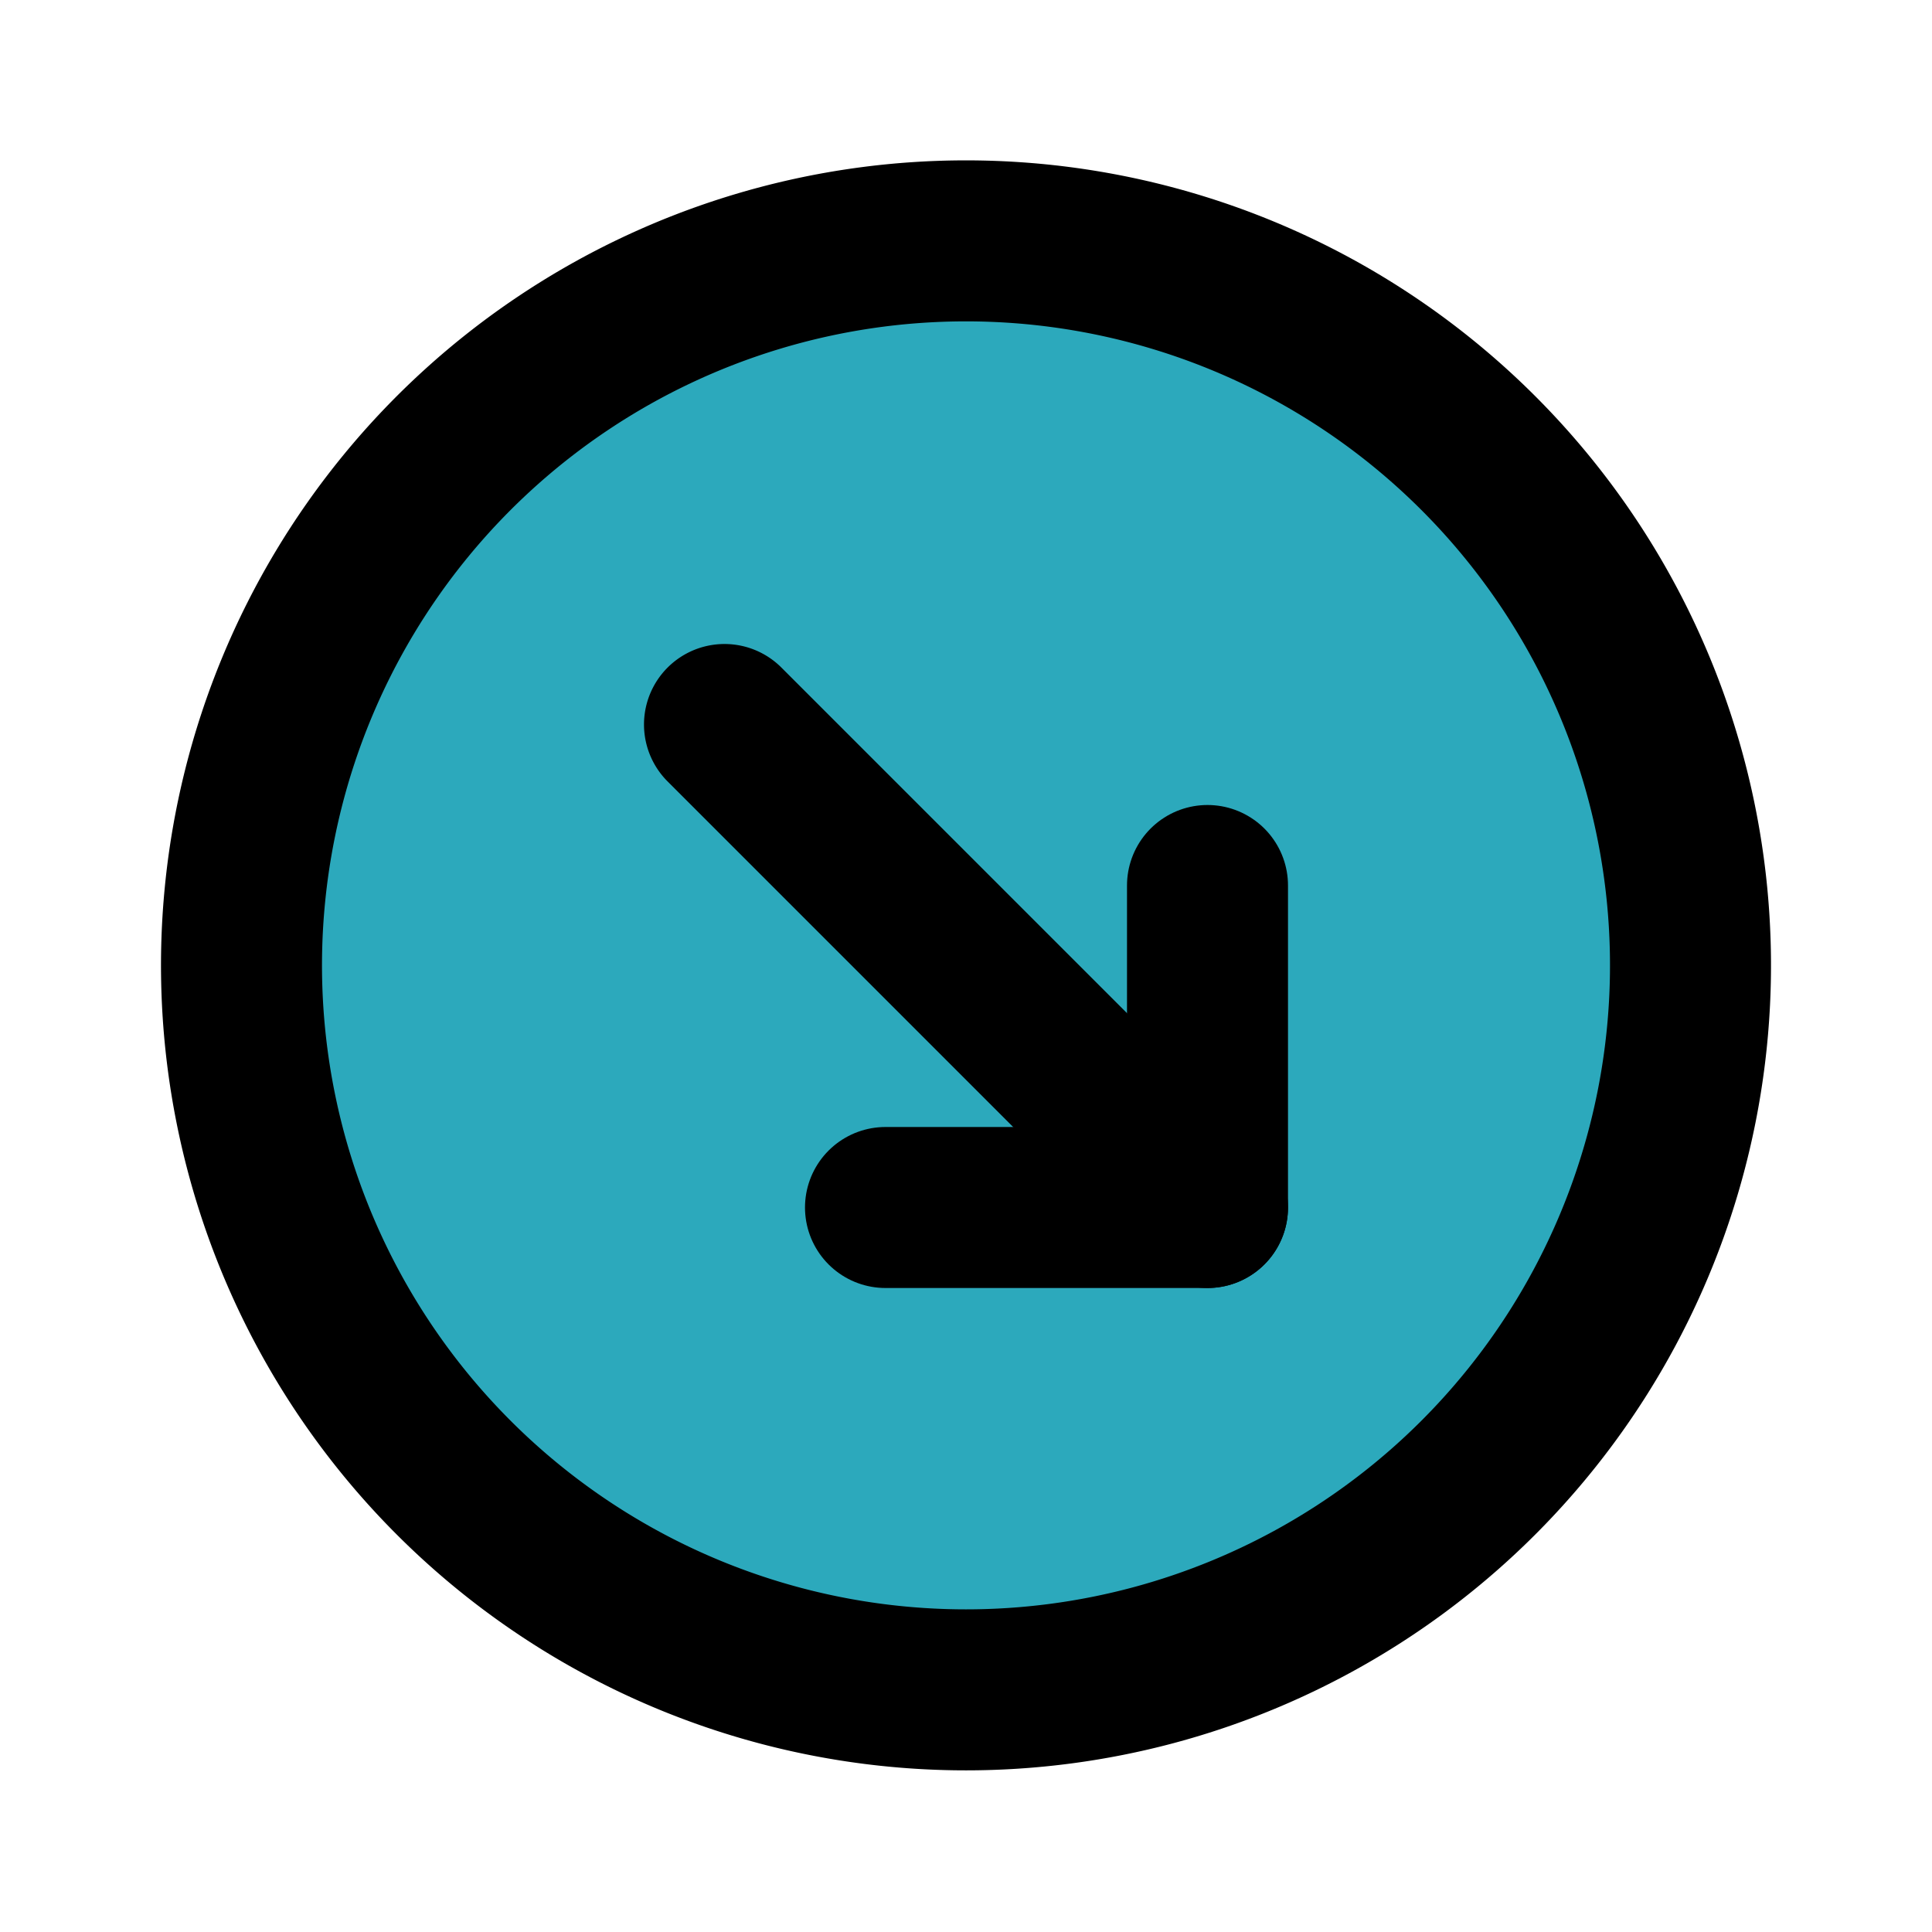
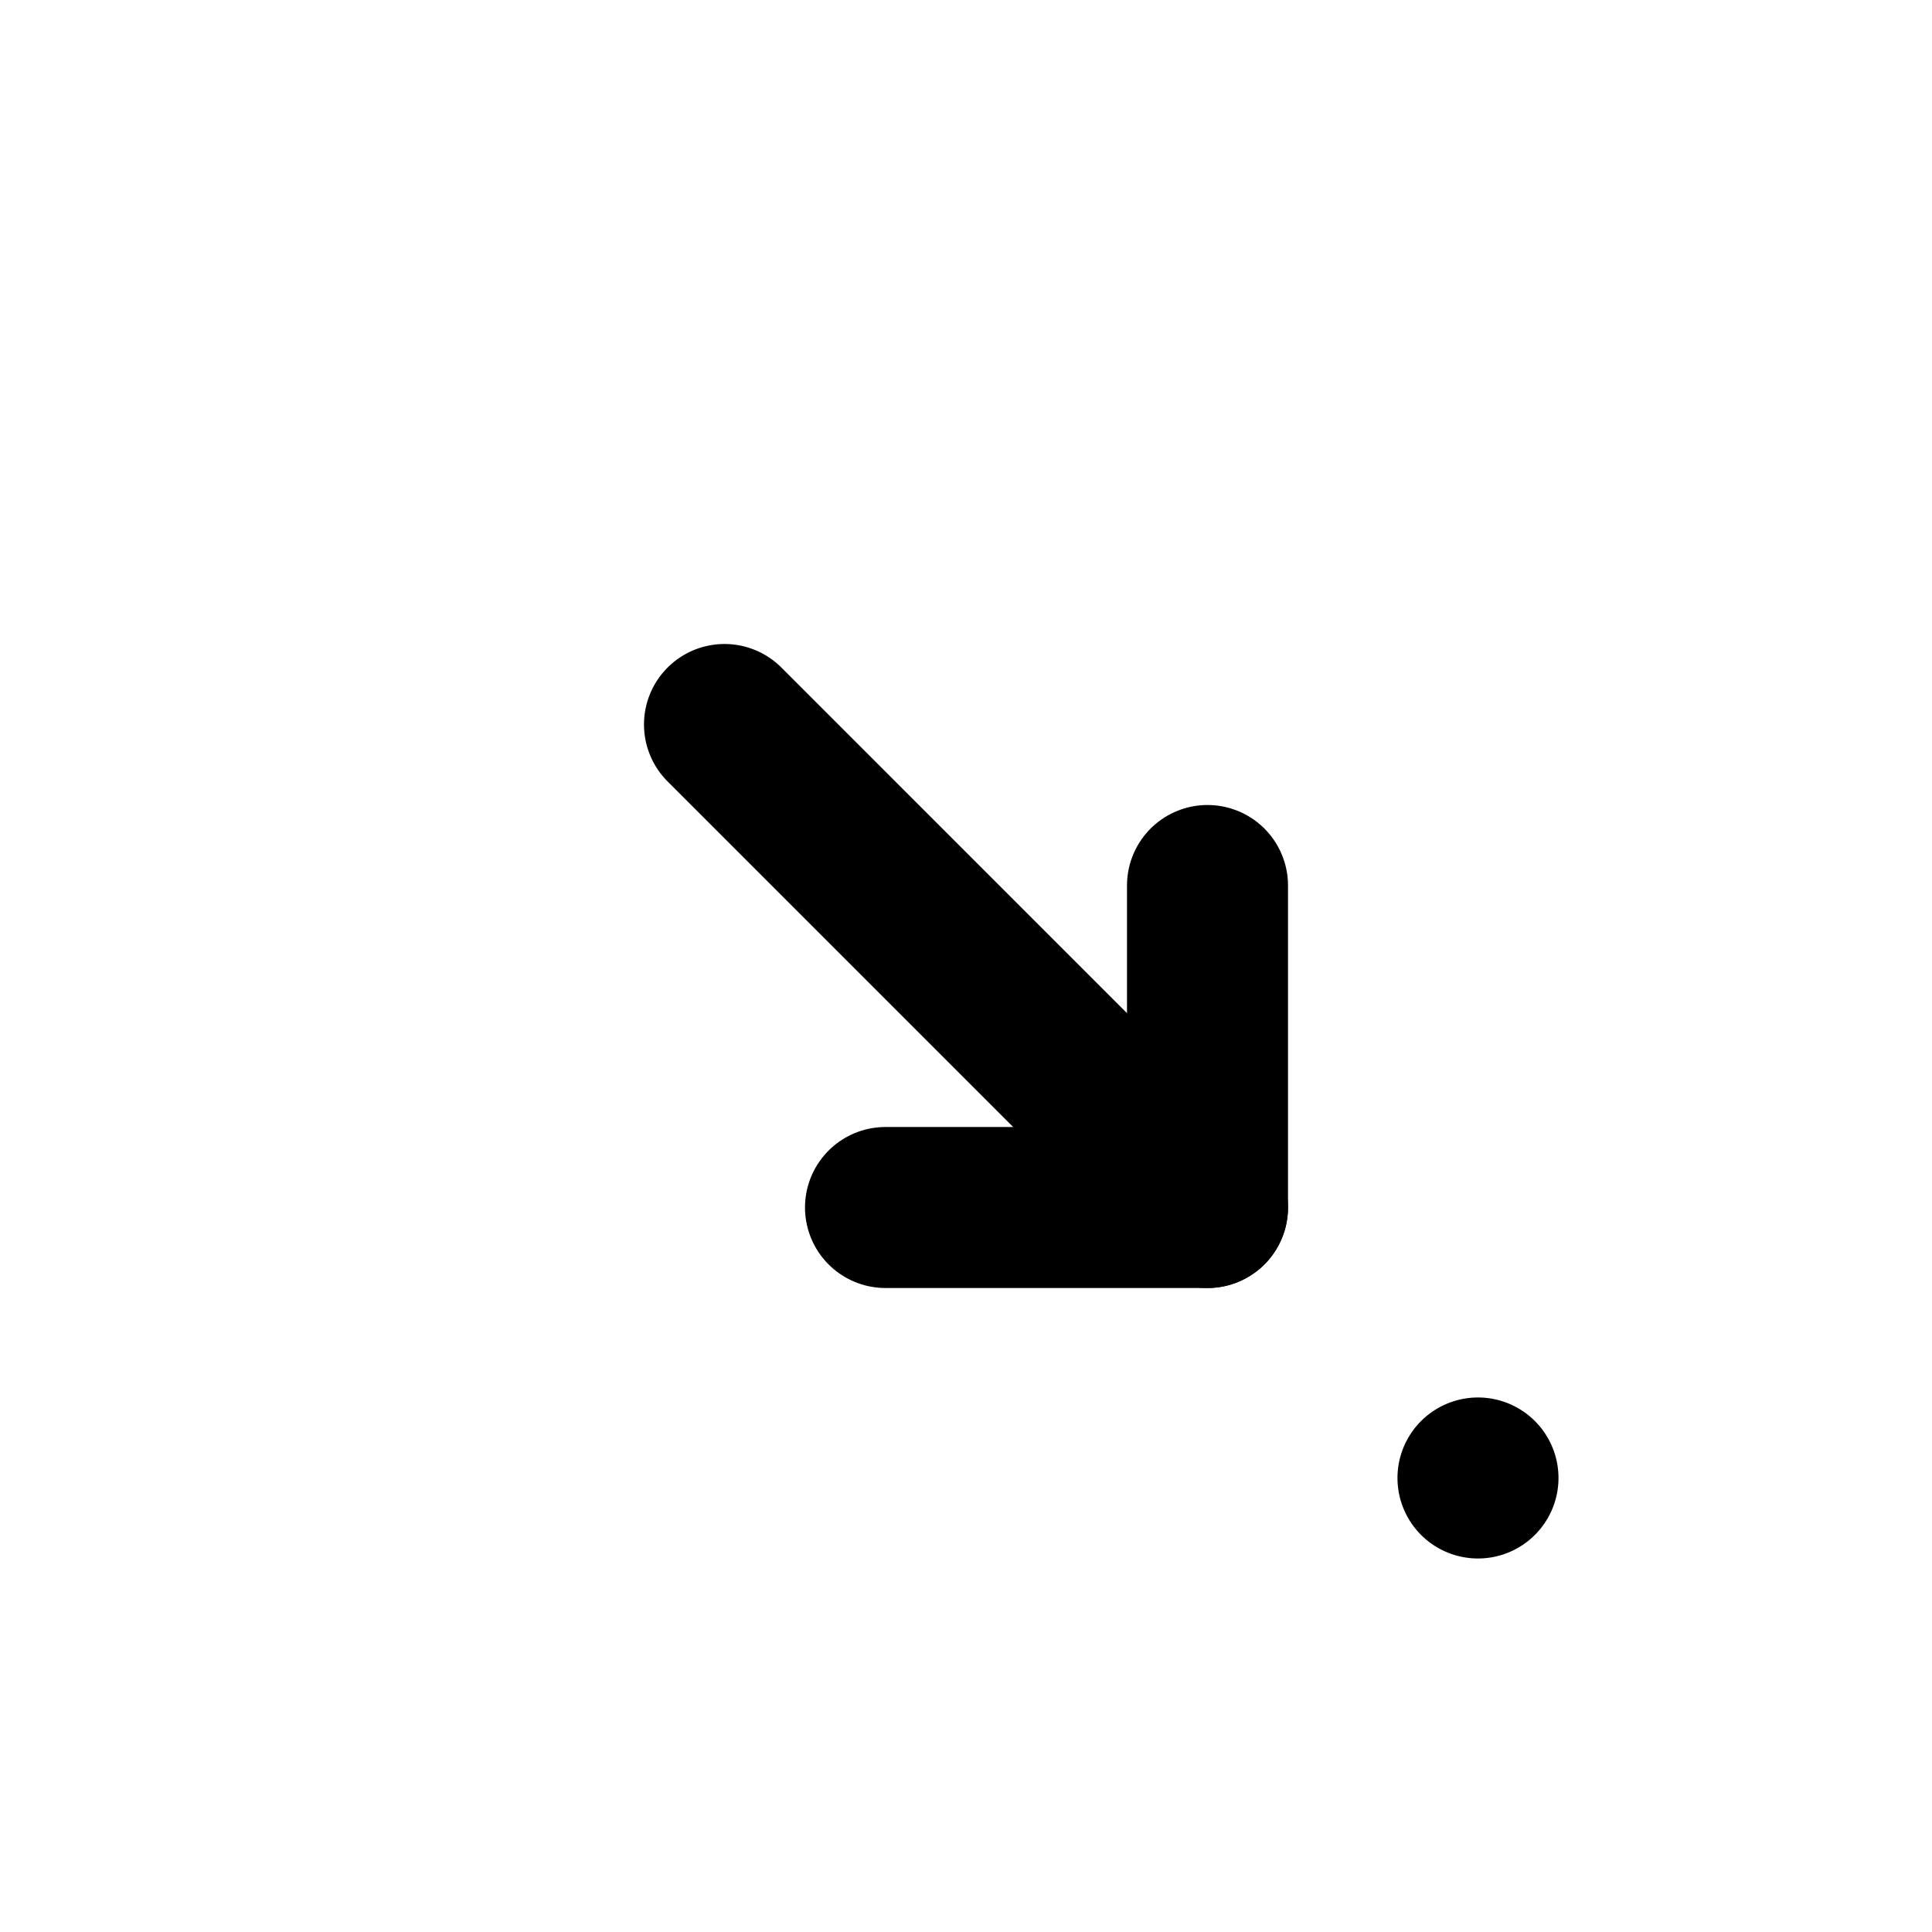
<svg xmlns="http://www.w3.org/2000/svg" fill="#000000" width="800px" height="800px" viewBox="0 0 24 24" id="bottom-right-circle" data-name="Flat Line" class="icon flat-line">
-   <circle id="secondary" cx="12" cy="12" r="9" style="fill: rgb(44, 169, 188); stroke-width: 2;" />
  <polyline id="primary" points="15 11 15 15 11 15" style="fill: none; stroke: rgb(0, 0, 0); stroke-linecap: round; stroke-linejoin: round; stroke-width: 2;" />
-   <path id="primary-2" data-name="primary" d="M9,9l6,6m3.36,3.36a9,9,0,1,0-12.72,0A9,9,0,0,0,18.36,18.36Z" style="fill: none; stroke: rgb(0, 0, 0); stroke-linecap: round; stroke-linejoin: round; stroke-width: 2;" />
+   <path id="primary-2" data-name="primary" d="M9,9l6,6m3.36,3.36A9,9,0,0,0,18.36,18.36Z" style="fill: none; stroke: rgb(0, 0, 0); stroke-linecap: round; stroke-linejoin: round; stroke-width: 2;" />
</svg>